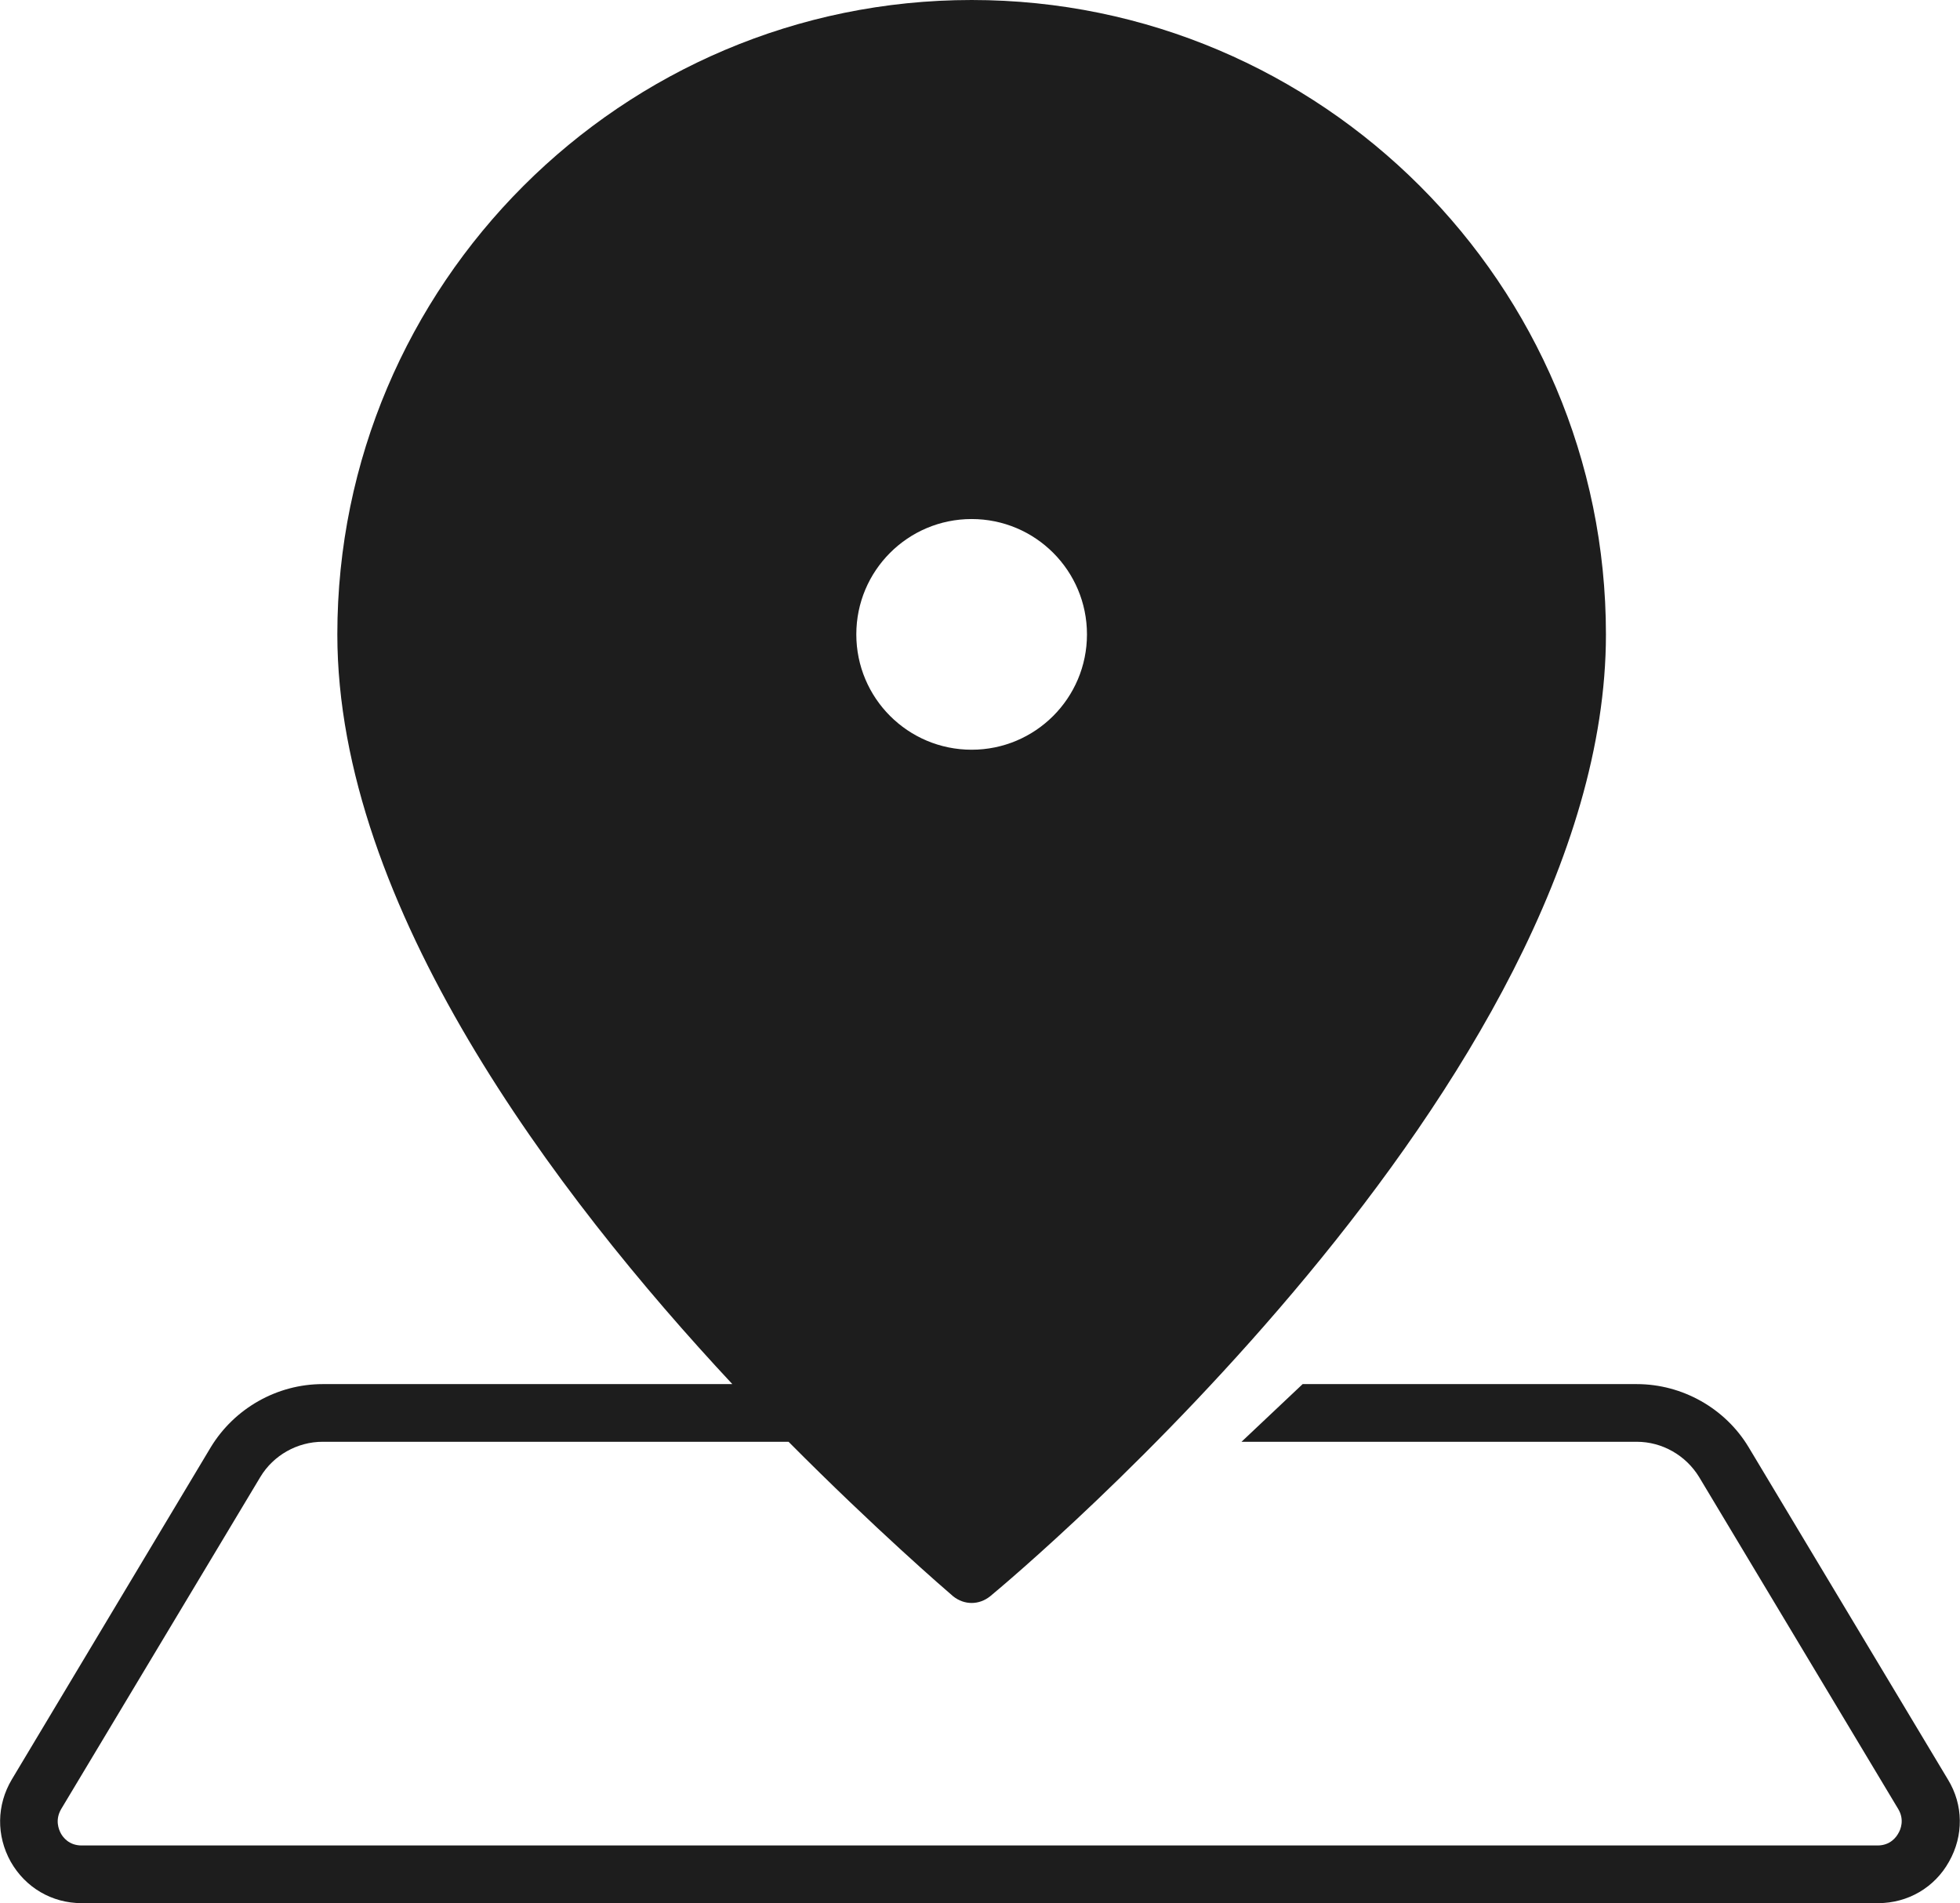
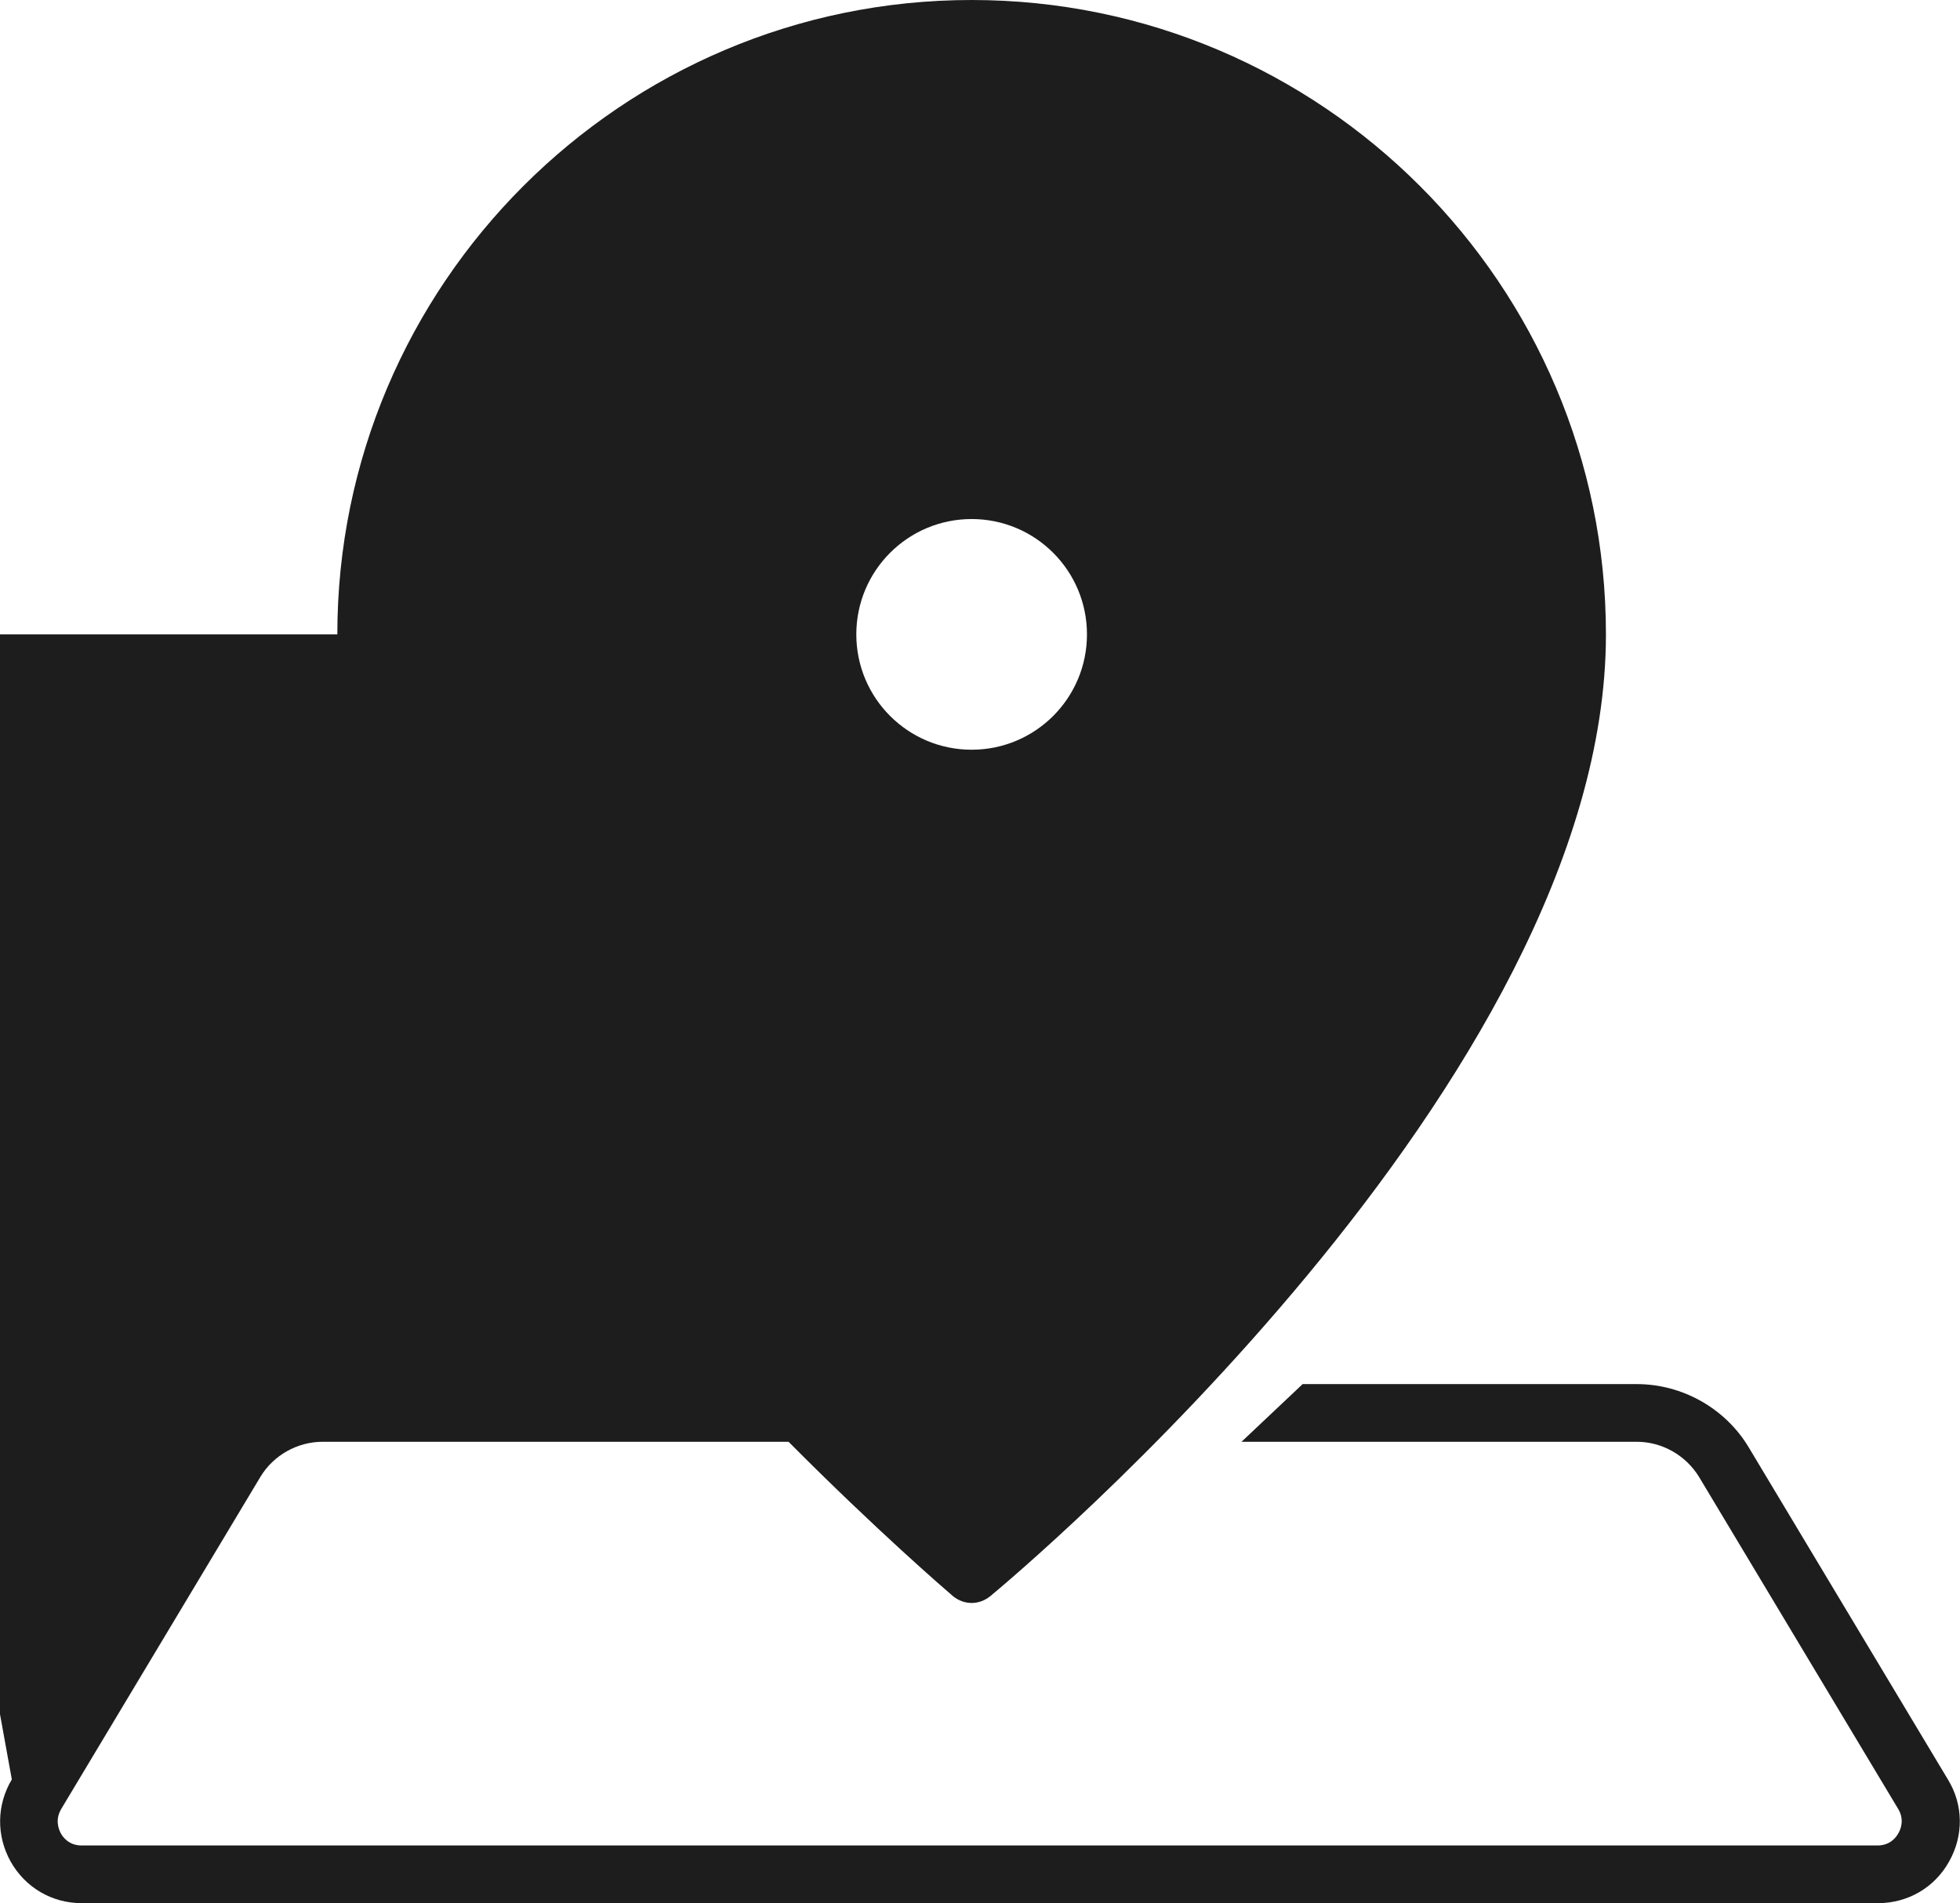
<svg xmlns="http://www.w3.org/2000/svg" id="Layer_1" viewBox="0 0 67.98 66">
  <defs>
    <style>.cls-1{fill:#1d1d1d;}</style>
  </defs>
-   <path class="cls-1" d="m33.7,0C21.57,0,11.7,9.87,11.7,22c0,9.42,7.56,19.42,13.7,26h-14.21c-1.58,0-3.06.84-3.88,2.19L.41,61.71c-.53.89-.54,1.95-.04,2.85.51.9,1.43,1.44,2.46,1.44h62.31c1.03,0,1.96-.54,2.46-1.44.51-.9.5-1.97-.04-2.85l-6.91-11.52c-.81-1.35-2.3-2.19-3.88-2.19h-11.59l-2.12,2h13.71c.88,0,1.7.47,2.16,1.22l6.91,11.52c.22.37.08.71,0,.84-.07.13-.28.42-.72.42H2.83c-.44,0-.65-.29-.72-.42-.07-.13-.21-.46.01-.84l6.91-11.52c.45-.75,1.28-1.22,2.16-1.22h16.16c3.03,3.05,5.43,5.12,5.71,5.36.19.15.41.23.64.23s.45-.08.64-.23c.87-.72,21.36-17.86,21.36-33.36C55.7,9.87,45.83,0,33.7,0Zm0,18c2.21,0,4,1.79,4,4s-1.79,4-4,4-4-1.79-4-4,1.79-4,4-4Z" />
+   <path class="cls-1" d="m33.7,0C21.57,0,11.7,9.87,11.7,22h-14.21c-1.58,0-3.06.84-3.88,2.19L.41,61.71c-.53.89-.54,1.95-.04,2.85.51.9,1.43,1.44,2.46,1.44h62.31c1.03,0,1.96-.54,2.46-1.44.51-.9.5-1.97-.04-2.85l-6.91-11.52c-.81-1.35-2.3-2.19-3.88-2.19h-11.59l-2.12,2h13.71c.88,0,1.7.47,2.16,1.22l6.91,11.52c.22.37.08.71,0,.84-.07.13-.28.42-.72.42H2.83c-.44,0-.65-.29-.72-.42-.07-.13-.21-.46.01-.84l6.91-11.52c.45-.75,1.28-1.22,2.16-1.22h16.16c3.03,3.05,5.43,5.12,5.71,5.36.19.15.41.23.64.23s.45-.08.64-.23c.87-.72,21.36-17.86,21.36-33.36C55.7,9.87,45.83,0,33.7,0Zm0,18c2.21,0,4,1.79,4,4s-1.79,4-4,4-4-1.79-4-4,1.79-4,4-4Z" />
</svg>